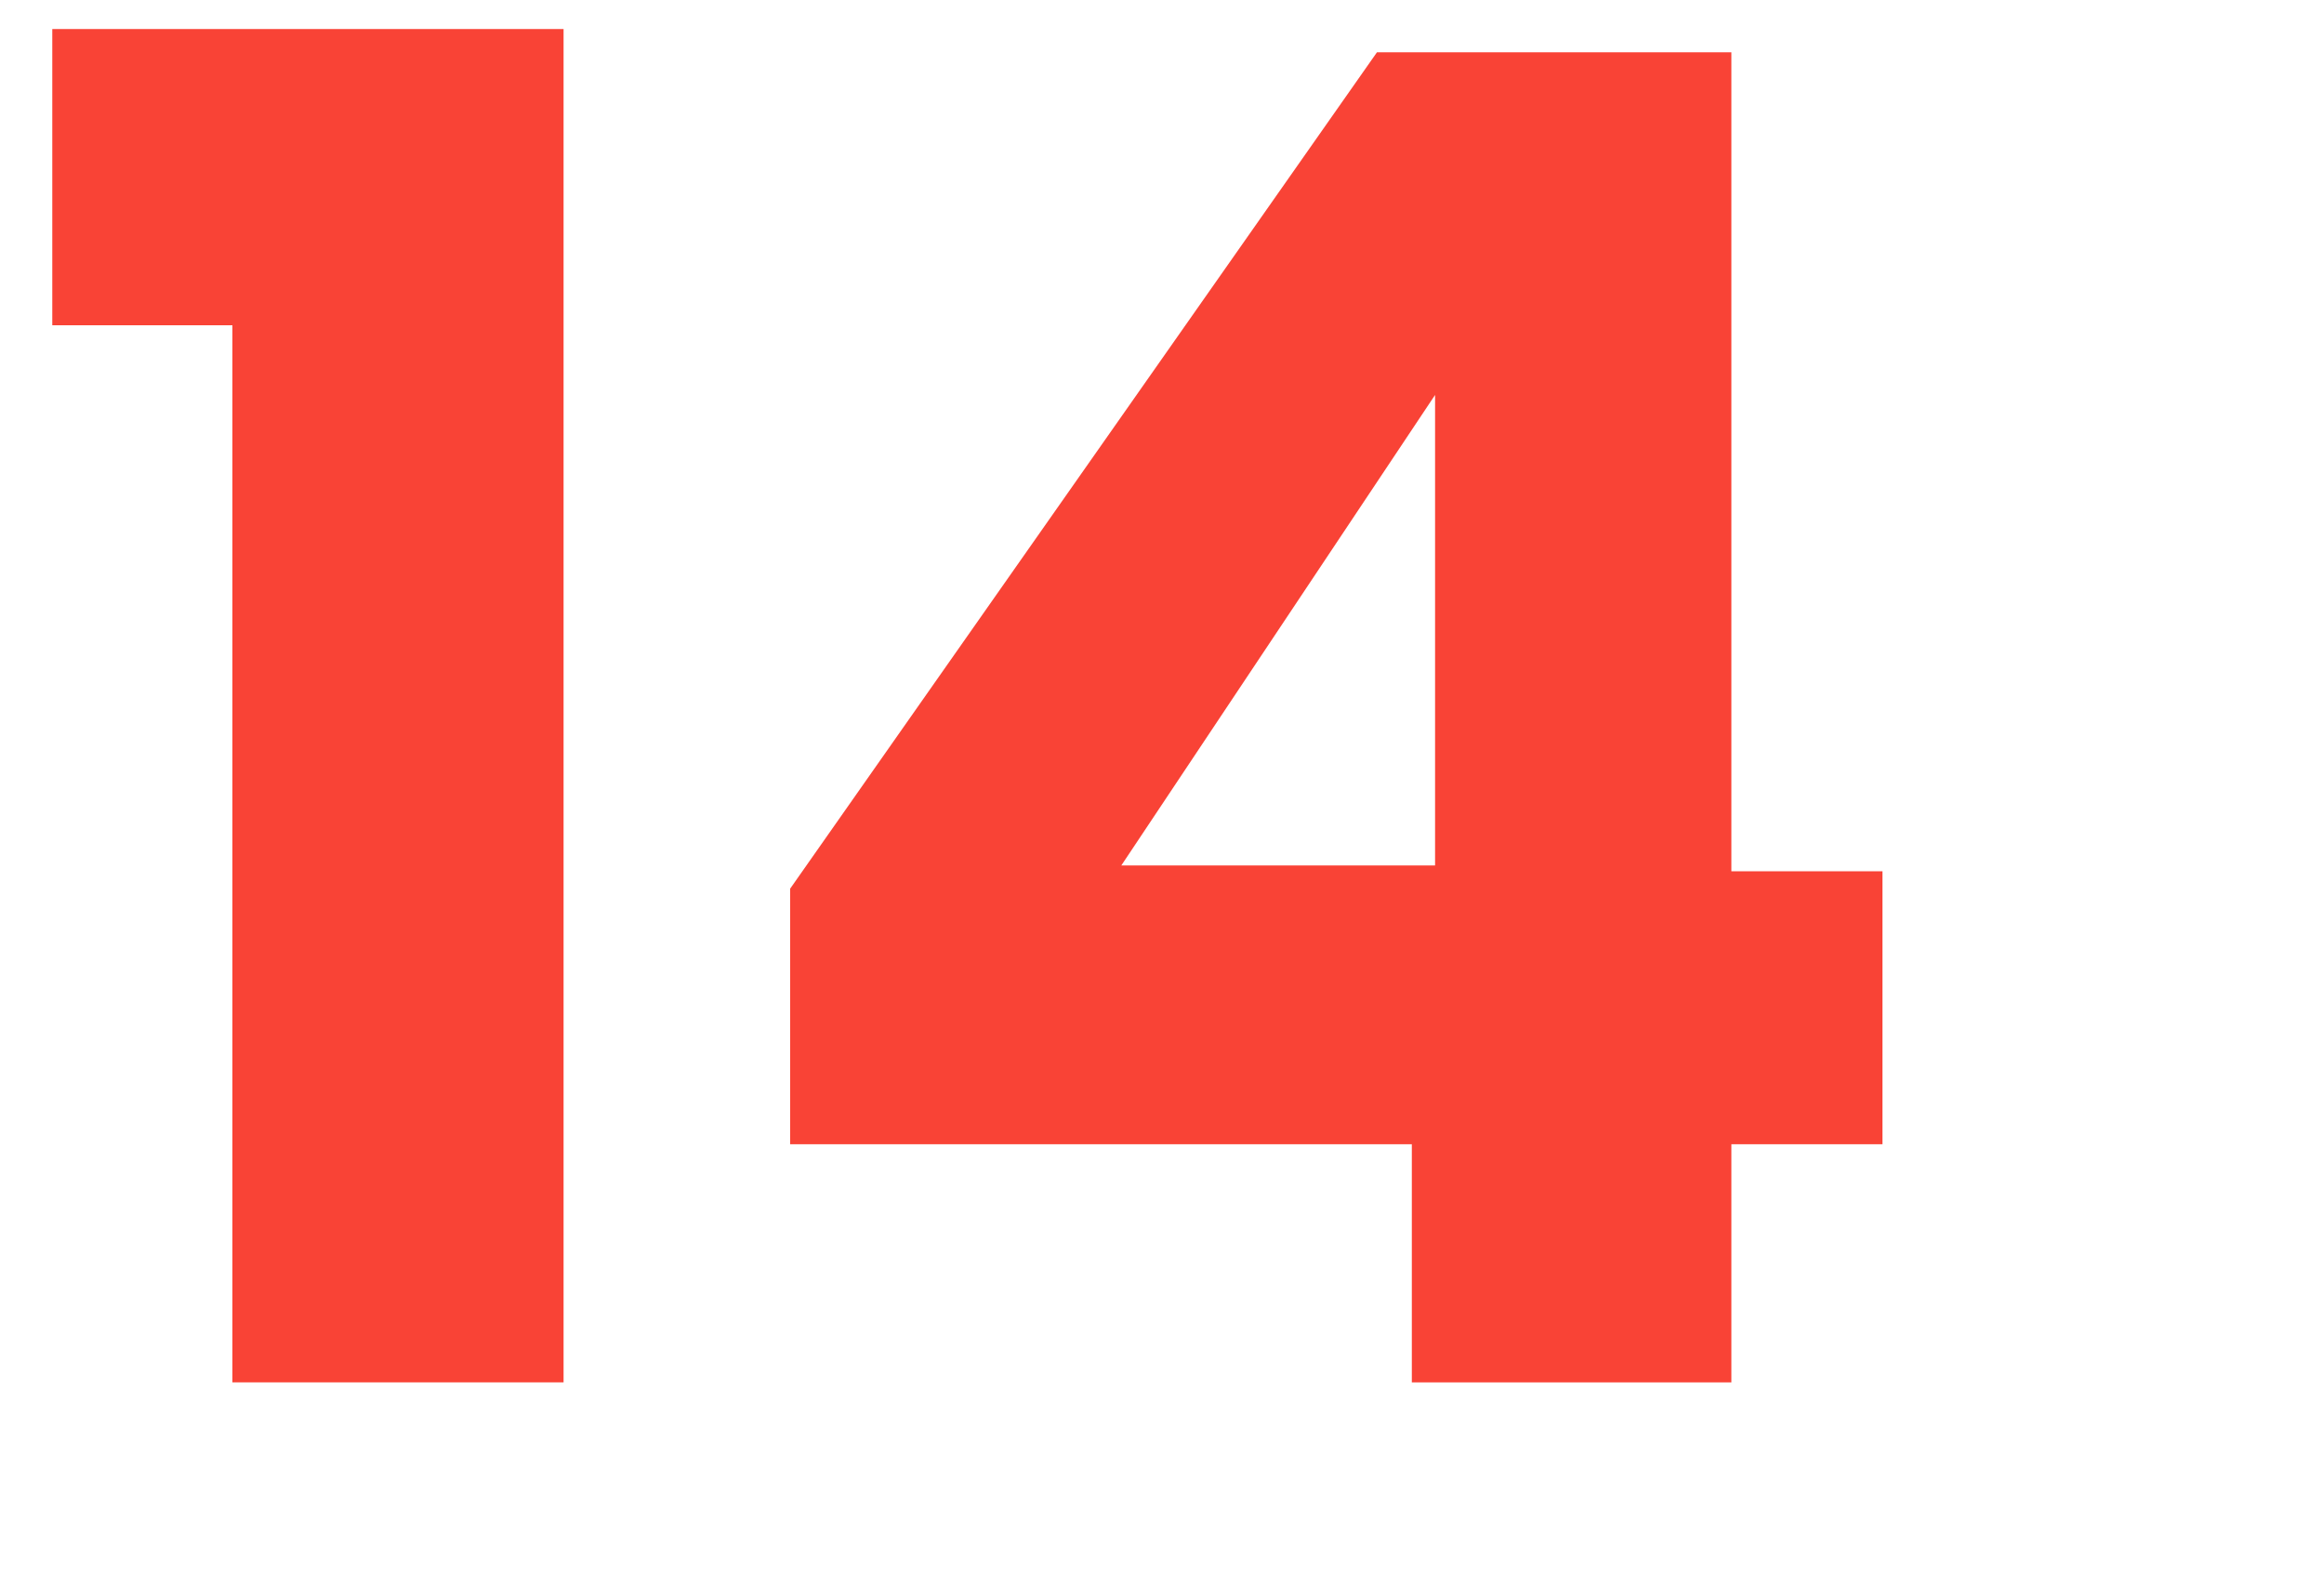
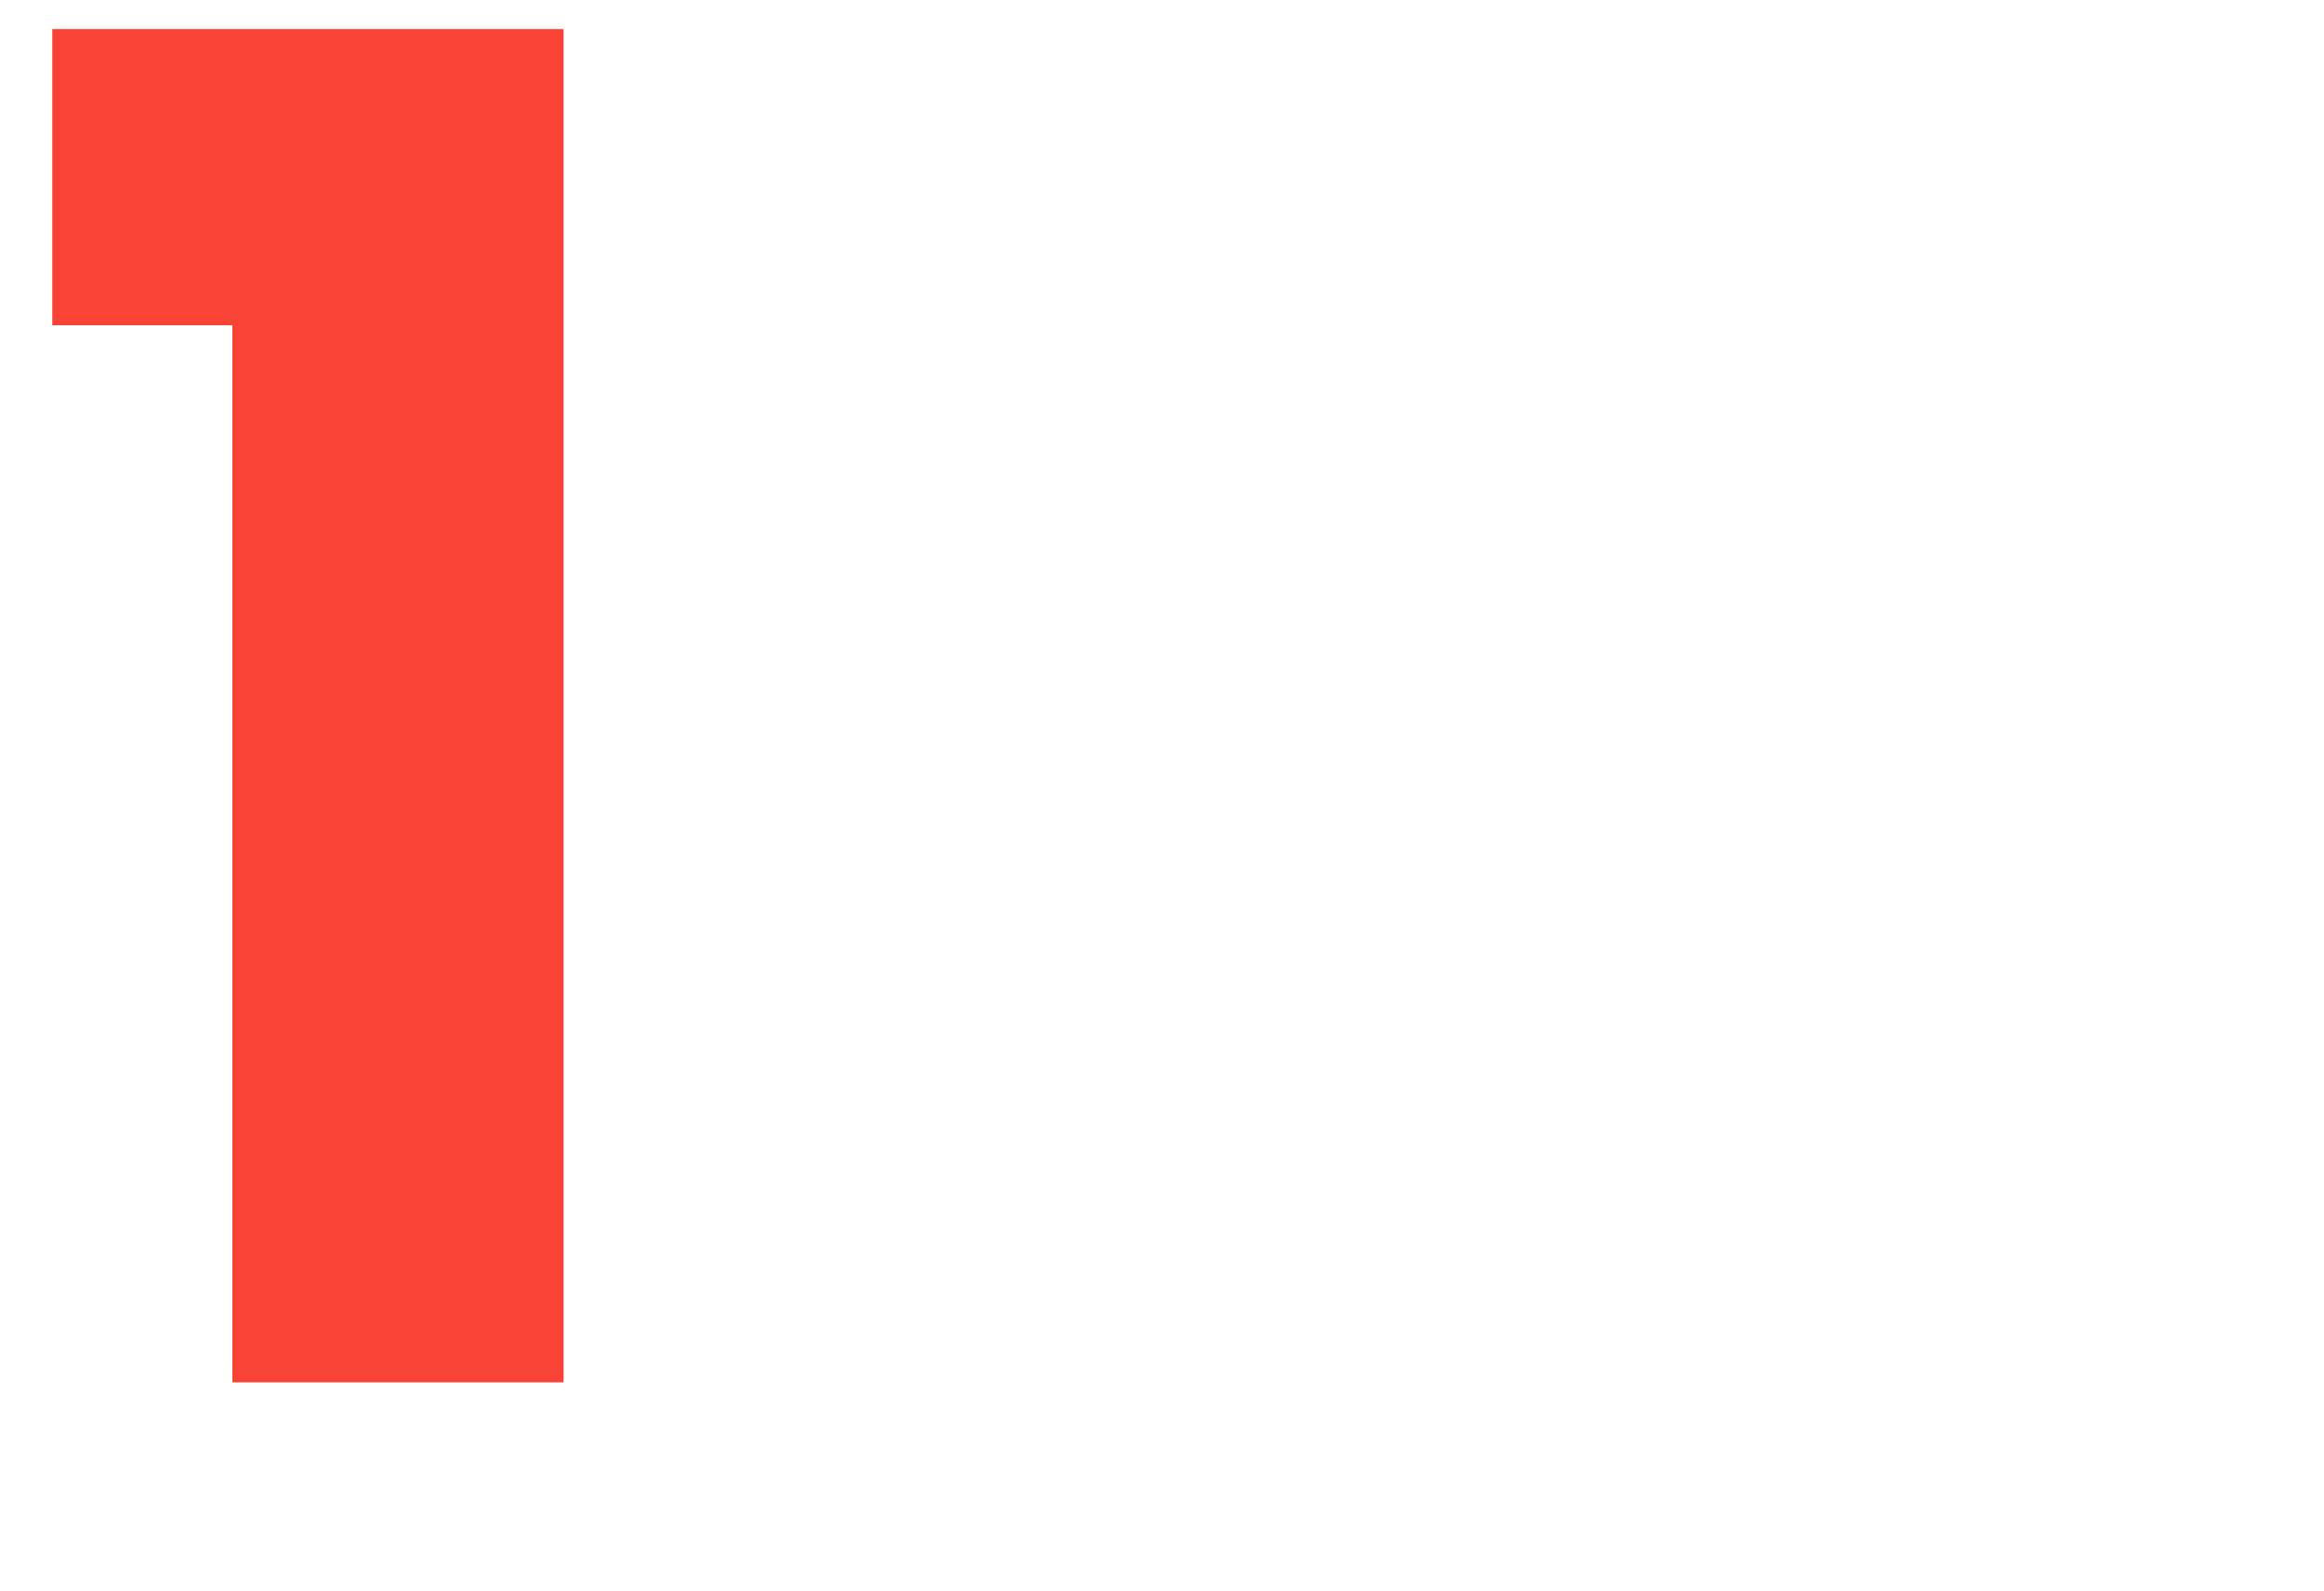
<svg xmlns="http://www.w3.org/2000/svg" version="1.1" id="Capa_1" x="0px" y="0px" viewBox="-400 283.9 40 27.4" style="enable-background:new -400 283.9 40 27.4;" xml:space="preserve">
  <style type="text/css"> .st0{enable-background:new ;} .st1{fill:#F94336;} </style>
  <g class="st0">
    <path class="st1" d="M-399.1,289.5v-5.1h8.8v23.3h-5.7v-18.2H-399.1z" />
-     <path class="st1" d="M-386.4,303.6v-4.4l10.1-14.4h6.1v14.1h2.6v4.7h-2.6v4.1h-5.5v-4.1H-386.4z M-375.3,290.7l-5.4,8.1h5.4V290.7z " />
  </g>
</svg>